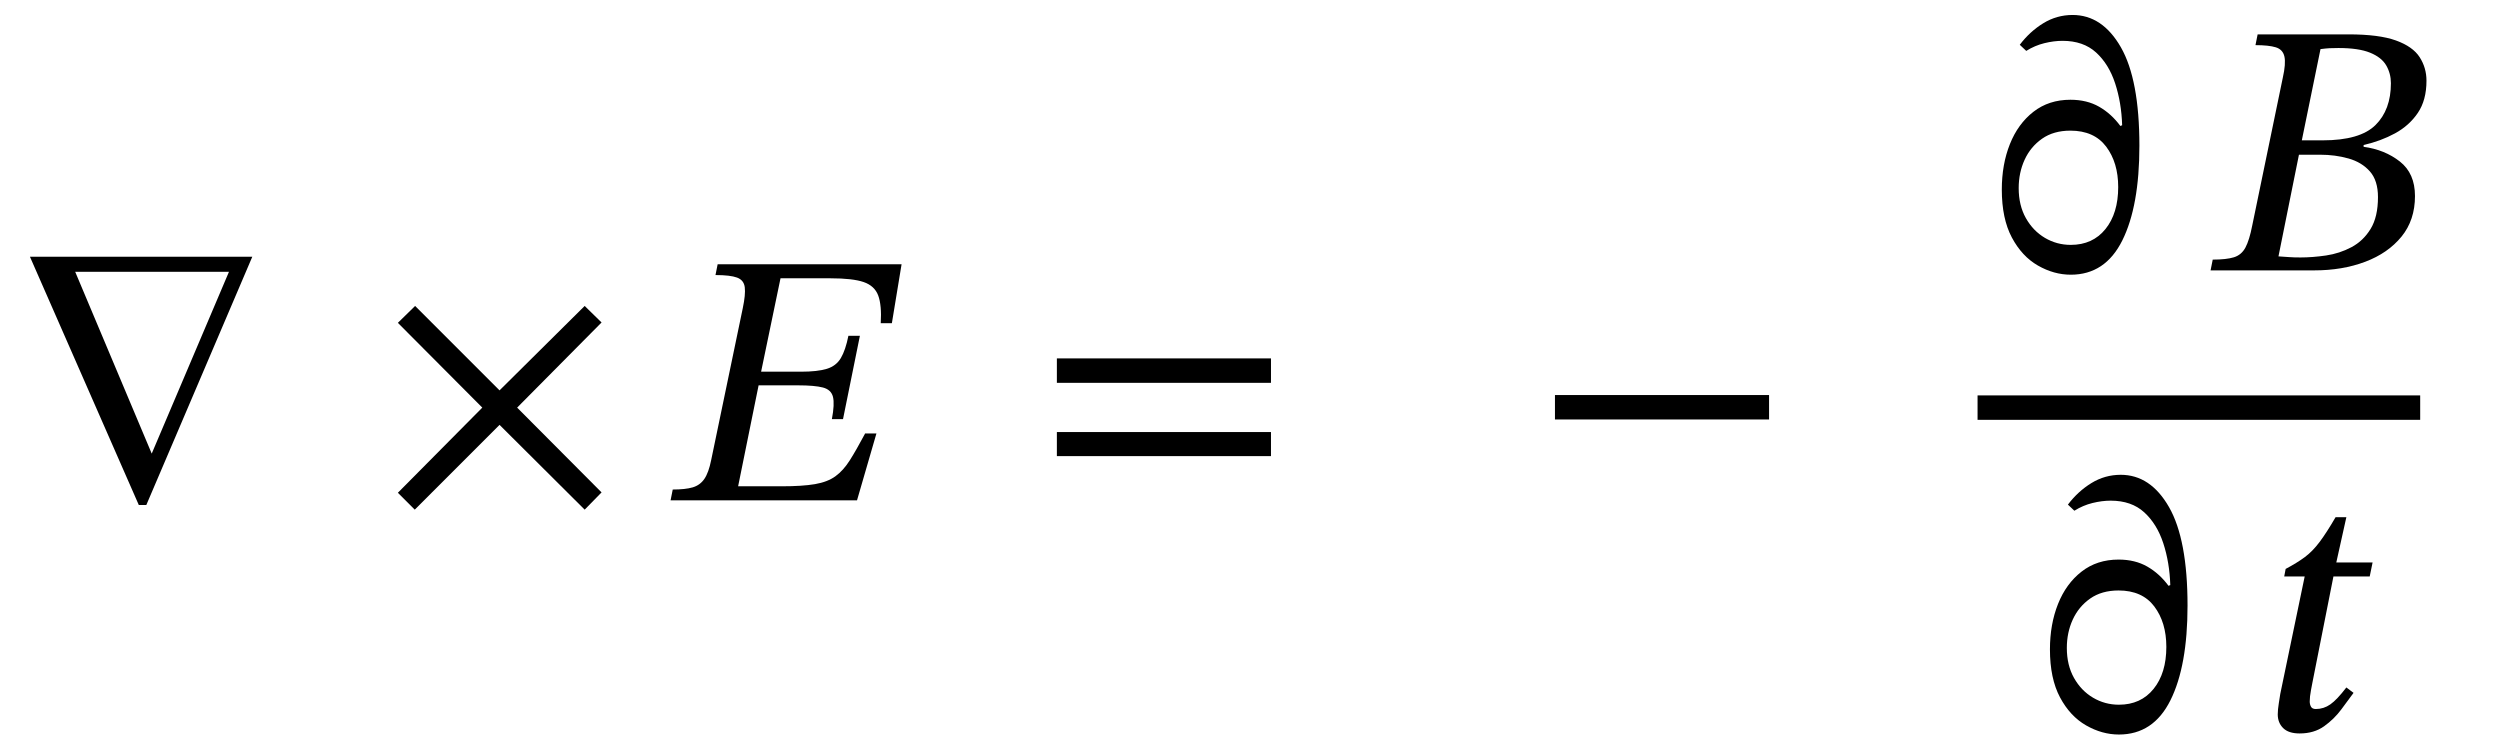
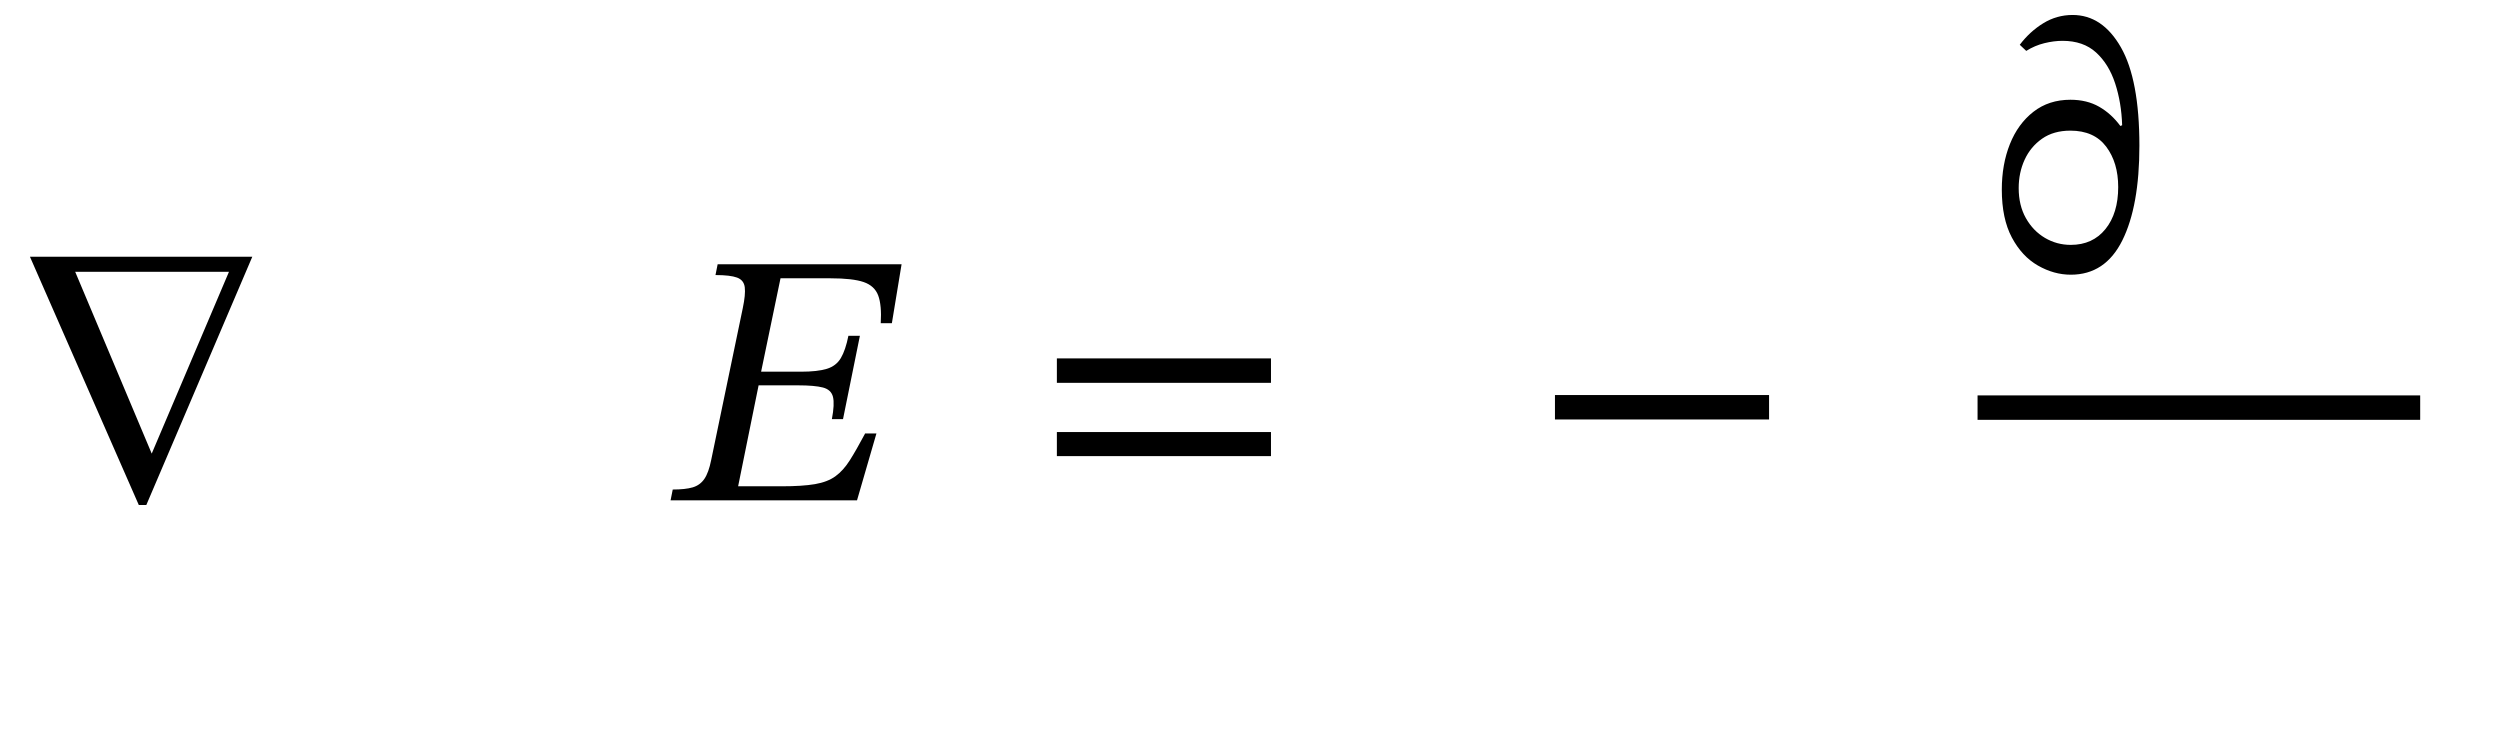
<svg xmlns="http://www.w3.org/2000/svg" width="167.019" height="50.072" viewBox="0.536 -33.424 167.019 50.072">
  <path d="M 17.392 -16.272 L 17.392 -16.272 L 10.312 0.312 L 9.808 0.312 L 2.536 -16.272 Z M 15.832 -15.264 L 15.832 -15.264 L 5.56 -15.264 L 10.672 -3.12 Z " fill="black" />
-   <path d="M 40.725 -0.528 L 40.725 -0.528 L 39.597 0.624 L 33.909 -5.04 L 28.245 0.624 L 27.117 -0.504 L 32.757 -6.192 L 27.117 -11.856 L 28.269 -12.984 L 33.909 -7.344 L 39.597 -12.984 L 40.725 -11.88 L 35.085 -6.192 Z " fill="black" />
  <path d="M 59.088 -4.464 L 59.088 -4.464 L 57.792 0 L 45.336 0 L 45.48 -0.72 Q 46.32 -0.72 46.812 -0.864 Q 47.304 -1.008 47.592 -1.428 Q 47.88 -1.848 48.048 -2.688 L 50.16 -12.84 Q 50.352 -13.752 50.292 -14.232 Q 50.232 -14.712 49.776 -14.88 Q 49.32 -15.048 48.336 -15.048 L 48.48 -15.768 L 60.768 -15.768 L 60.12 -11.832 L 59.376 -11.832 Q 59.448 -13.032 59.208 -13.68 Q 58.968 -14.328 58.236 -14.58 Q 57.504 -14.832 56.016 -14.832 L 52.68 -14.832 L 51.384 -8.592 L 54.048 -8.592 Q 55.152 -8.592 55.776 -8.784 Q 56.4 -8.976 56.712 -9.504 Q 57.024 -10.032 57.216 -10.992 L 57.984 -10.992 L 56.856 -5.424 L 56.112 -5.424 Q 56.304 -6.432 56.184 -6.912 Q 56.064 -7.392 55.512 -7.536 Q 54.96 -7.68 53.856 -7.68 L 51.216 -7.68 L 49.848 -0.936 L 52.752 -0.936 Q 54.144 -0.936 54.984 -1.08 Q 55.824 -1.224 56.352 -1.608 Q 56.88 -1.992 57.312 -2.676 Q 57.744 -3.36 58.32 -4.44 L 58.32 -4.464 Z " fill="black" />
  <path d="M 85.447 -7.848 L 85.447 -7.848 L 71.143 -7.848 L 71.143 -9.48 L 85.447 -9.48 Z M 85.447 -2.952 L 85.447 -2.952 L 71.143 -2.952 L 71.143 -4.56 L 85.447 -4.56 Z " fill="black" />
  <path d="M 118.723 -5.4 L 118.723 -5.4 L 104.419 -5.4 L 104.419 -7.032 L 118.723 -7.032 Z " fill="black" />
  <path d="M 138.856 -26.76 L 138.856 -26.76 Q 139.96 -26.76 140.776 -26.292 Q 141.592 -25.824 142.192 -25.008 L 142.312 -25.056 Q 142.264 -26.568 141.844 -27.852 Q 141.424 -29.136 140.572 -29.916 Q 139.72 -30.696 138.328 -30.696 Q 137.752 -30.696 137.116 -30.54 Q 136.48 -30.384 135.904 -30.024 L 135.472 -30.432 Q 136.144 -31.32 137.044 -31.872 Q 137.944 -32.424 139 -32.424 Q 140.992 -32.424 142.228 -30.264 Q 143.464 -28.104 143.464 -23.688 Q 143.464 -19.656 142.324 -17.364 Q 141.184 -15.072 138.88 -15.072 Q 137.752 -15.072 136.684 -15.684 Q 135.616 -16.296 134.944 -17.556 Q 134.272 -18.816 134.272 -20.76 Q 134.272 -22.44 134.812 -23.796 Q 135.352 -25.152 136.384 -25.956 Q 137.416 -26.76 138.856 -26.76 Z M 138.856 -24.696 L 138.856 -24.696 Q 137.728 -24.696 136.96 -24.156 Q 136.192 -23.616 135.796 -22.752 Q 135.4 -21.888 135.4 -20.856 Q 135.4 -19.704 135.88 -18.852 Q 136.36 -18 137.152 -17.532 Q 137.944 -17.064 138.88 -17.064 Q 140.344 -17.064 141.196 -18.12 Q 142.048 -19.176 142.048 -20.928 Q 142.048 -22.56 141.244 -23.628 Q 140.44 -24.696 138.856 -24.696 Z " fill="black" />
-   <path d="M 158.443 -23.736 L 158.443 -23.736 L 158.443 -23.616 Q 159.859 -23.424 160.867 -22.632 Q 161.875 -21.84 161.875 -20.328 Q 161.875 -18.72 160.975 -17.616 Q 160.075 -16.512 158.551 -15.936 Q 157.027 -15.36 155.131 -15.36 L 148.219 -15.36 L 148.363 -16.08 Q 149.275 -16.08 149.779 -16.236 Q 150.283 -16.392 150.547 -16.884 Q 150.811 -17.376 151.003 -18.36 L 153.043 -28.224 Q 153.259 -29.184 153.151 -29.652 Q 153.043 -30.12 152.575 -30.264 Q 152.107 -30.408 151.219 -30.408 L 151.363 -31.128 L 157.435 -31.128 Q 159.475 -31.128 160.603 -30.72 Q 161.731 -30.312 162.187 -29.604 Q 162.643 -28.896 162.643 -28.032 Q 162.643 -26.736 162.067 -25.884 Q 161.491 -25.032 160.543 -24.516 Q 159.595 -24 158.443 -23.736 Z M 154.123 -23.088 L 154.123 -23.088 L 152.755 -16.296 Q 153.163 -16.272 153.463 -16.248 Q 153.763 -16.224 154.219 -16.224 Q 155.035 -16.224 155.935 -16.356 Q 156.835 -16.488 157.627 -16.908 Q 158.419 -17.328 158.911 -18.132 Q 159.403 -18.936 159.403 -20.256 Q 159.403 -21.36 158.863 -21.972 Q 158.323 -22.584 157.435 -22.836 Q 156.547 -23.088 155.539 -23.088 Z M 154.315 -24.048 L 154.315 -24.048 L 155.707 -24.048 Q 158.203 -24.048 159.235 -25.068 Q 160.267 -26.088 160.267 -27.864 Q 160.267 -28.512 159.955 -29.052 Q 159.643 -29.592 158.875 -29.904 Q 158.107 -30.216 156.763 -30.216 Q 156.403 -30.216 156.175 -30.204 Q 155.947 -30.192 155.563 -30.144 Z " fill="black" />
-   <path d="M 142.072 3.96 L 142.072 3.96 Q 143.176 3.96 143.992 4.428 Q 144.808 4.896 145.408 5.712 L 145.528 5.664 Q 145.48 4.152 145.06 2.868 Q 144.64 1.584 143.788 0.804 Q 142.936 0.024 141.544 0.024 Q 140.968 0.024 140.332 0.18 Q 139.696 0.336 139.12 0.696 L 138.688 0.288 Q 139.36 -0.6 140.26 -1.152 Q 141.16 -1.704 142.216 -1.704 Q 144.208 -1.704 145.444 0.456 Q 146.68 2.616 146.68 7.032 Q 146.68 11.064 145.54 13.356 Q 144.4 15.648 142.096 15.648 Q 140.968 15.648 139.9 15.036 Q 138.832 14.424 138.16 13.164 Q 137.488 11.904 137.488 9.96 Q 137.488 8.28 138.028 6.924 Q 138.568 5.568 139.6 4.764 Q 140.632 3.96 142.072 3.96 Z M 142.072 6.024 L 142.072 6.024 Q 140.944 6.024 140.176 6.564 Q 139.408 7.104 139.012 7.968 Q 138.616 8.832 138.616 9.864 Q 138.616 11.016 139.096 11.868 Q 139.576 12.72 140.368 13.188 Q 141.16 13.656 142.096 13.656 Q 143.56 13.656 144.412 12.6 Q 145.264 11.544 145.264 9.792 Q 145.264 8.16 144.46 7.092 Q 143.656 6.024 142.072 6.024 Z " fill="black" />
-   <path d="M 159.043 4.152 L 159.043 4.152 L 158.851 5.088 L 156.427 5.088 L 155.011 12.24 Q 155.011 12.24 154.927 12.684 Q 154.843 13.128 154.843 13.44 Q 154.843 13.632 154.927 13.788 Q 155.011 13.944 155.251 13.944 Q 155.779 13.944 156.223 13.632 Q 156.667 13.32 157.291 12.504 L 157.771 12.864 Q 157.435 13.32 156.955 13.968 Q 156.475 14.616 155.803 15.096 Q 155.131 15.576 154.171 15.576 Q 153.427 15.576 153.067 15.216 Q 152.707 14.856 152.707 14.304 Q 152.707 13.992 152.779 13.548 Q 152.851 13.104 152.875 12.936 L 154.507 5.088 L 153.139 5.088 L 153.235 4.584 Q 154.003 4.176 154.519 3.792 Q 155.035 3.408 155.503 2.784 Q 155.971 2.16 156.571 1.128 L 157.291 1.128 L 156.619 4.152 Z " fill="black" />
  <rect x="132.652" y="-7.008" width="29.571" height="1.632" fill="black" />
</svg>